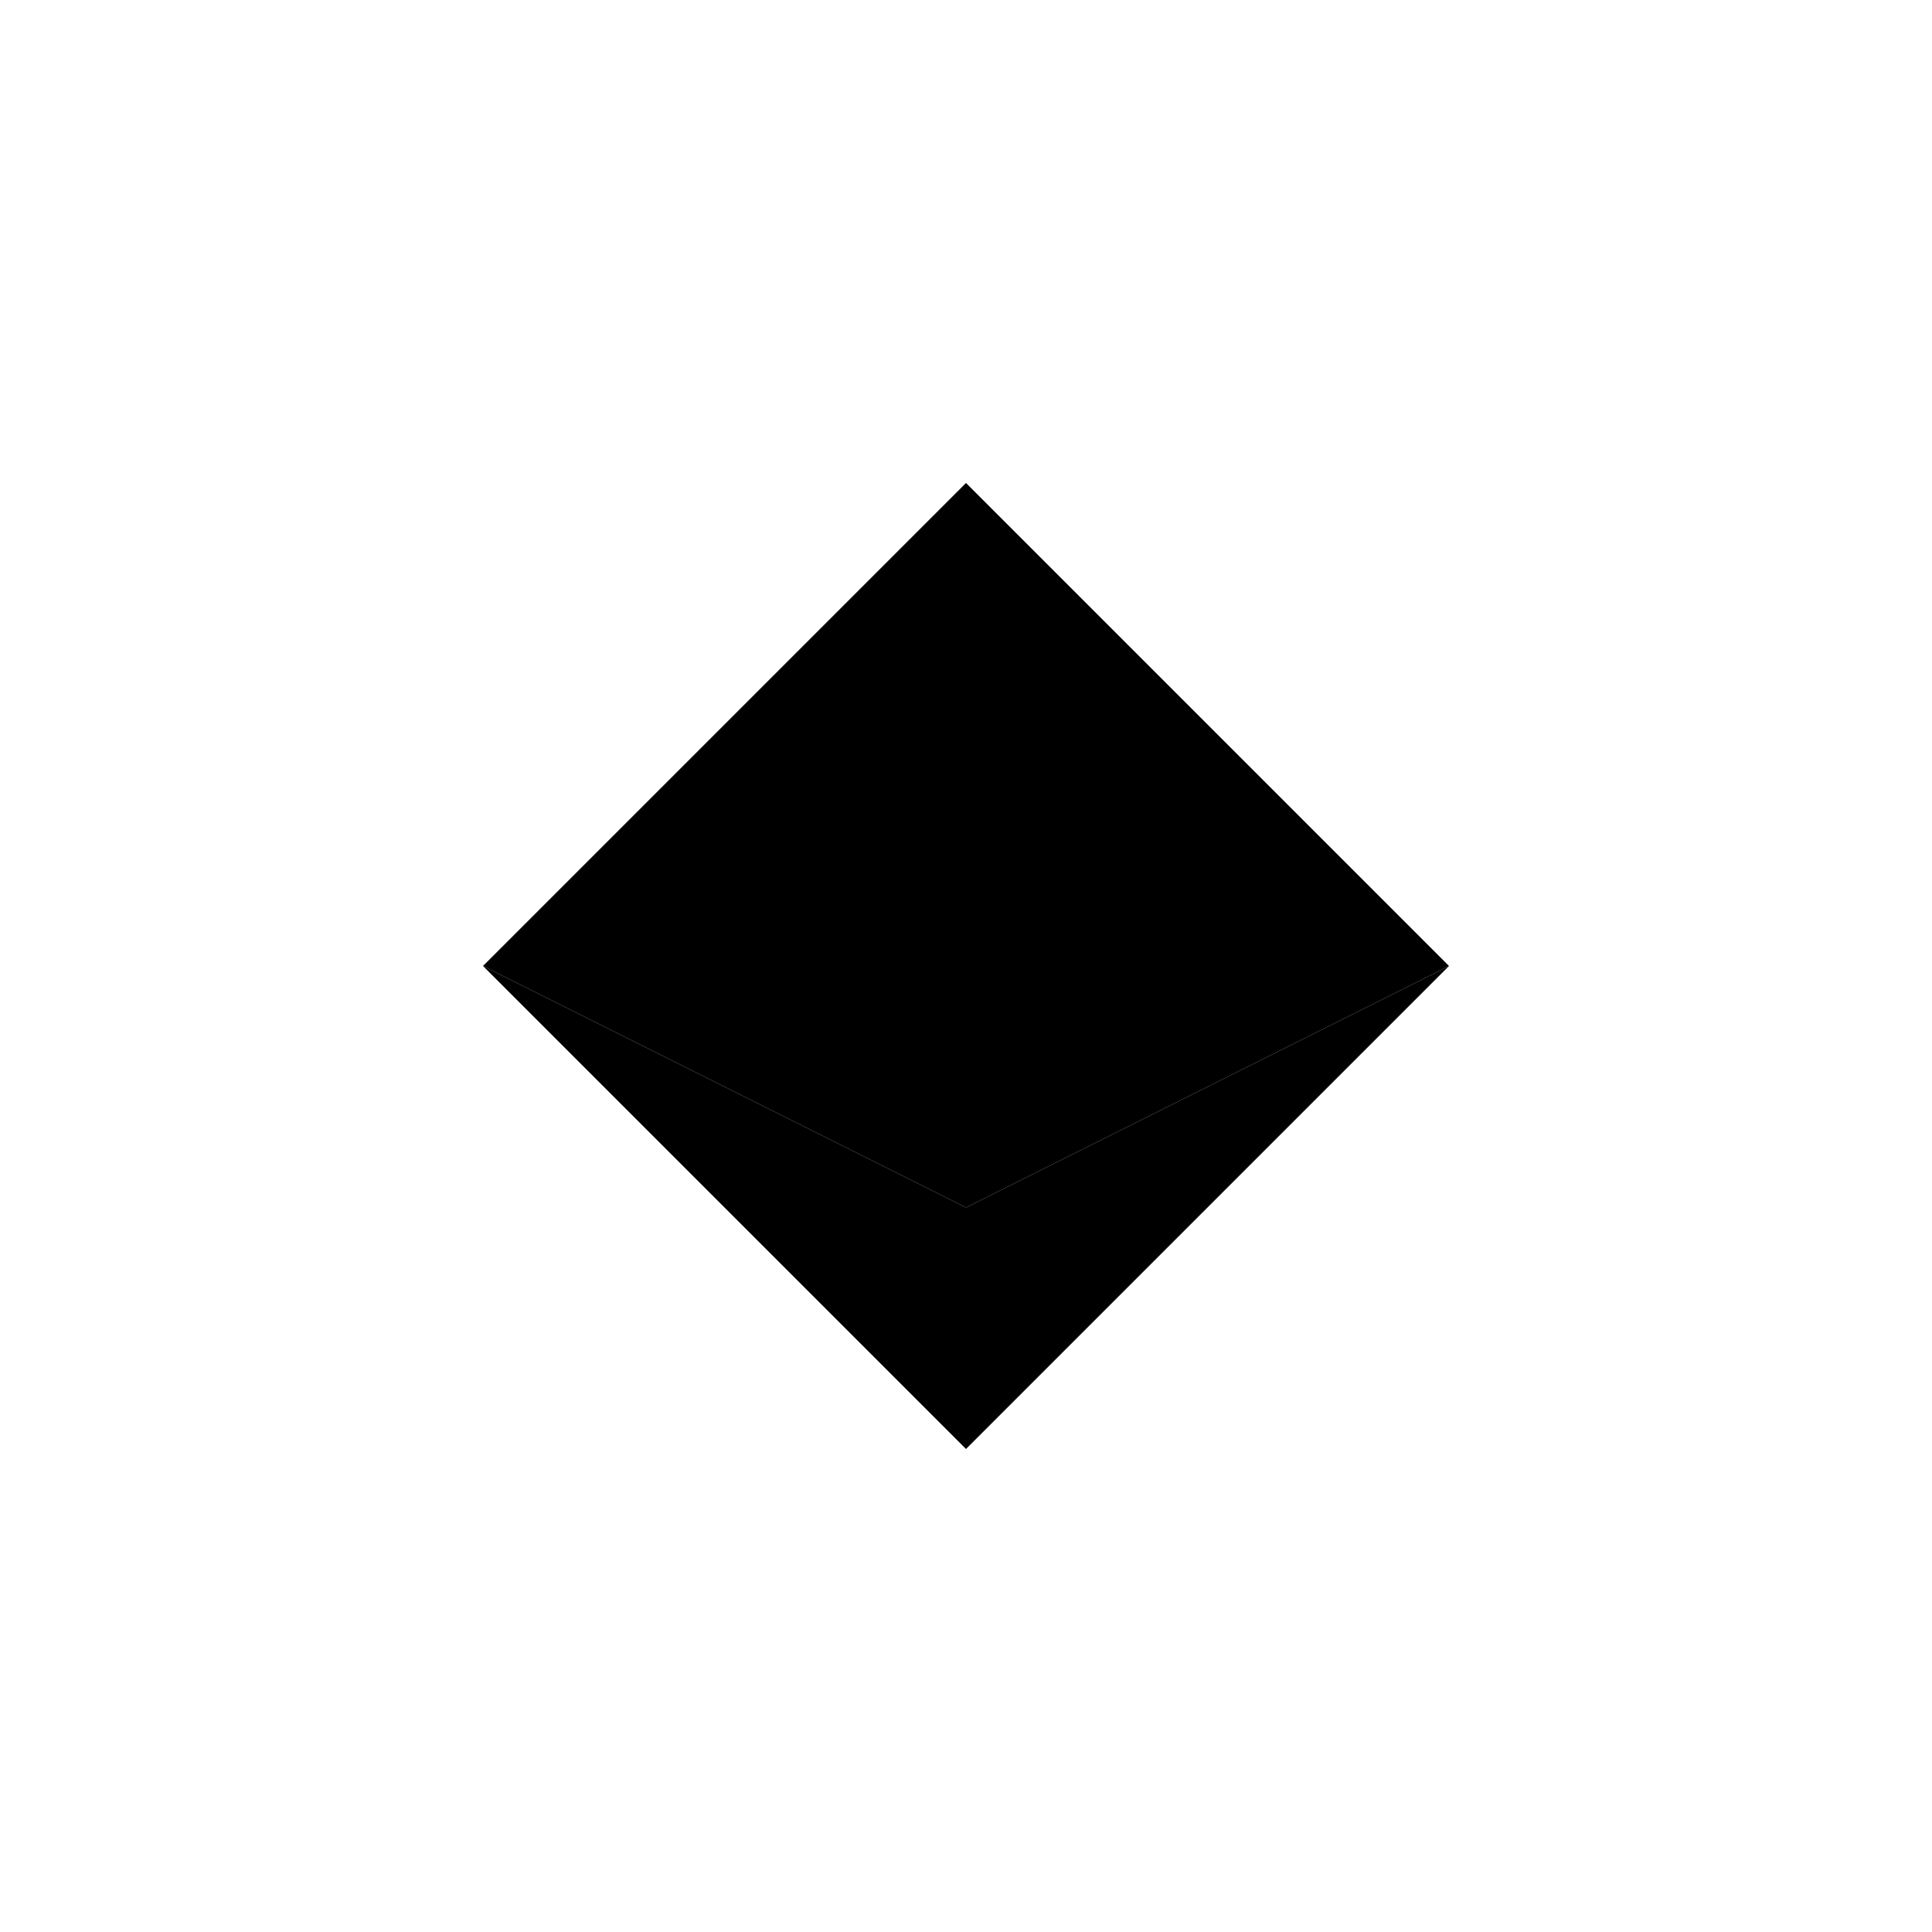
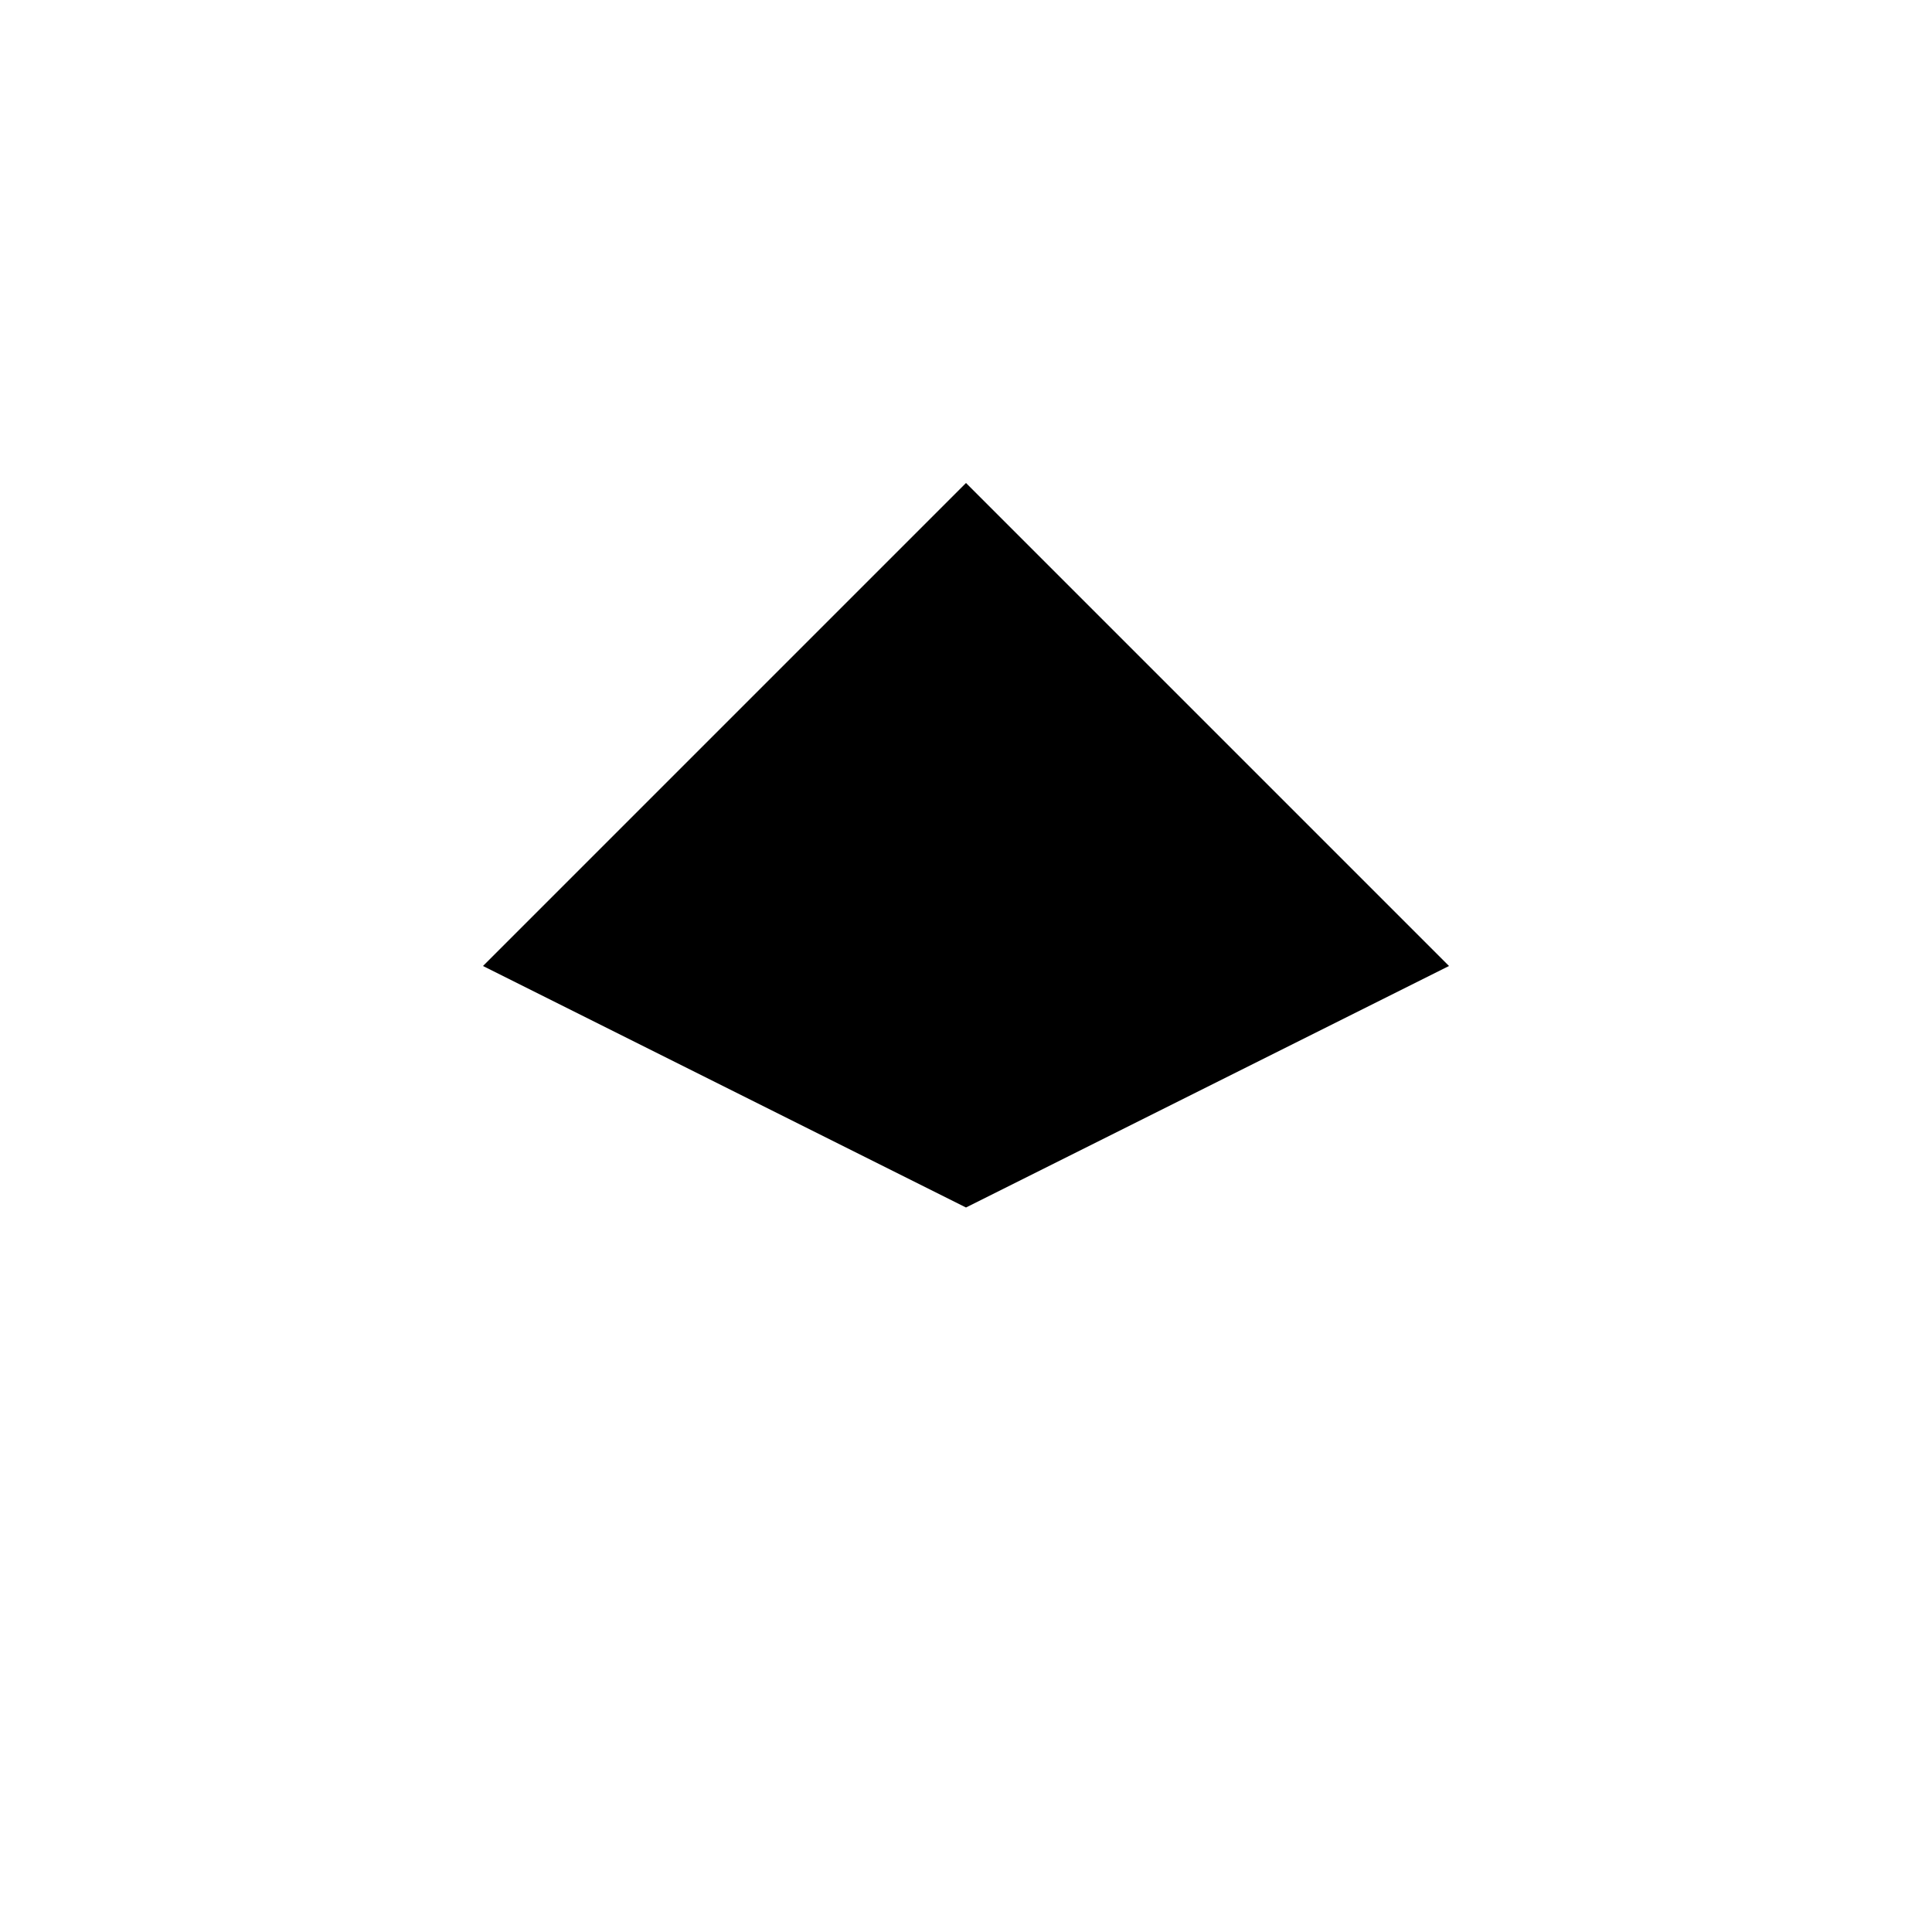
<svg xmlns="http://www.w3.org/2000/svg" width="32" height="32" viewBox="0 0 32 32" fill="none">
  <path d="M16 8L24 16L16 20L8 16L16 8Z" fill="#000000" />
-   <path d="M24 16L16 24L8 16L16 20L24 16Z" fill="#000000" />
</svg>